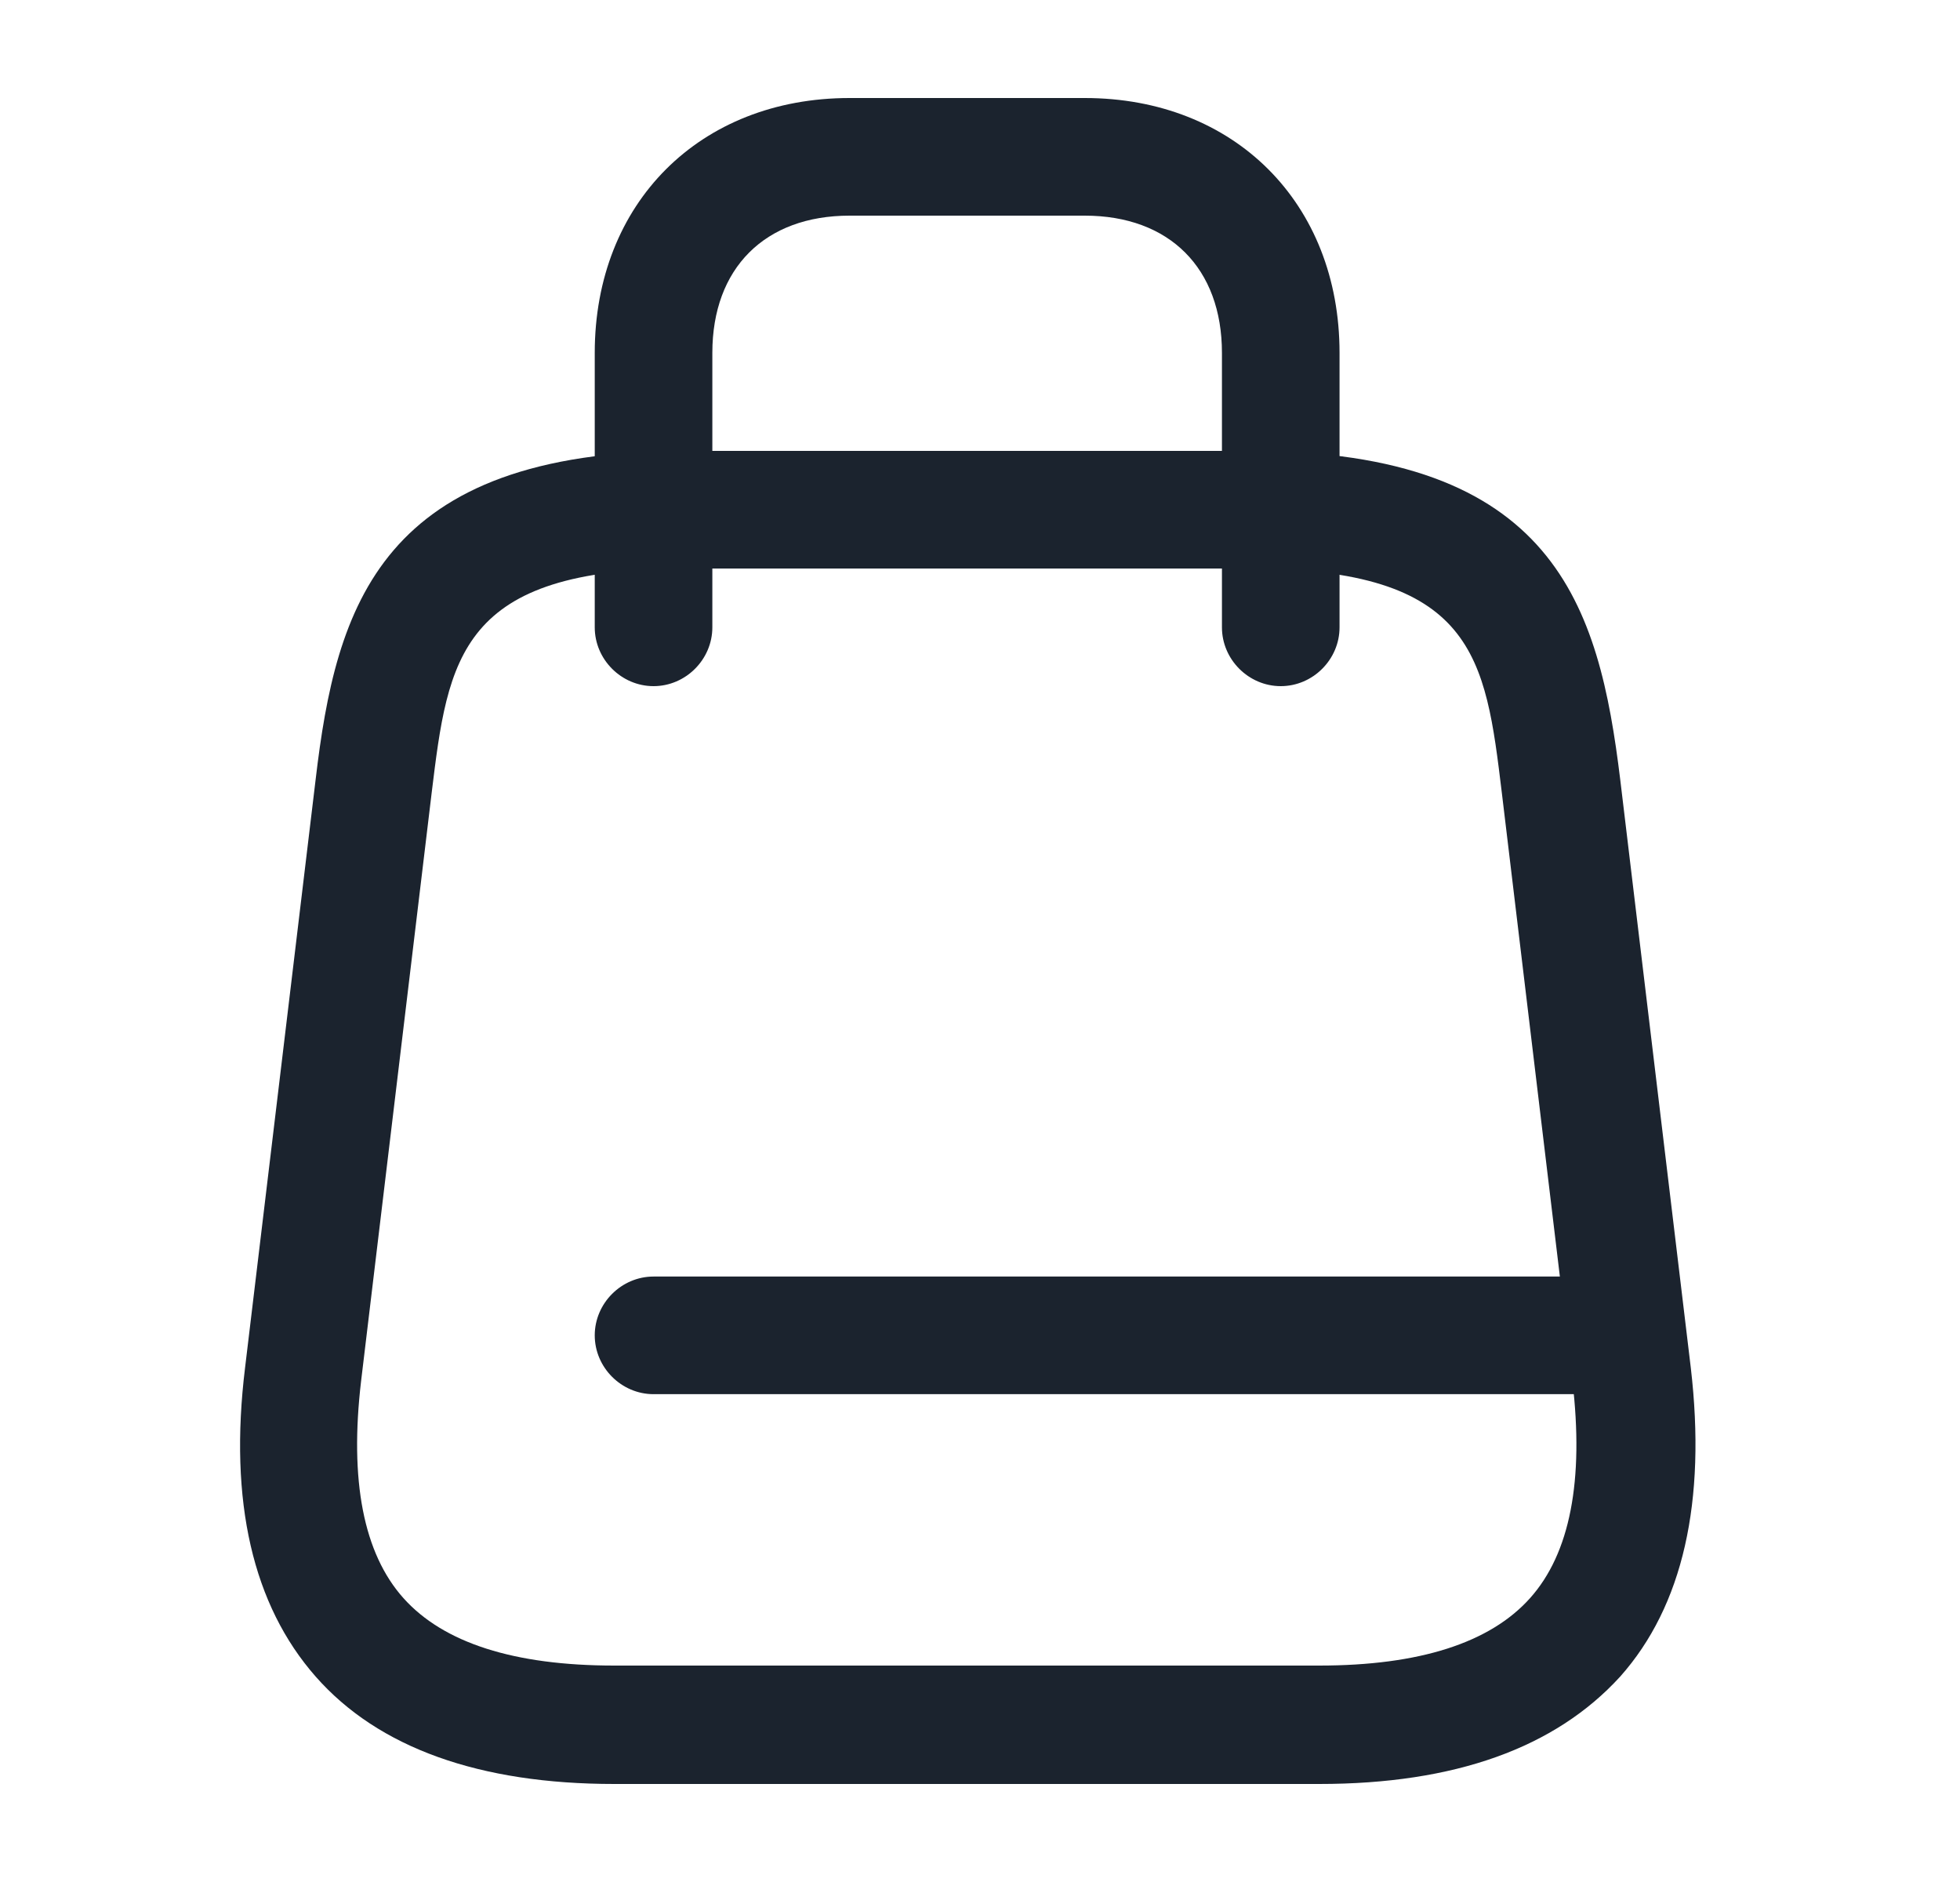
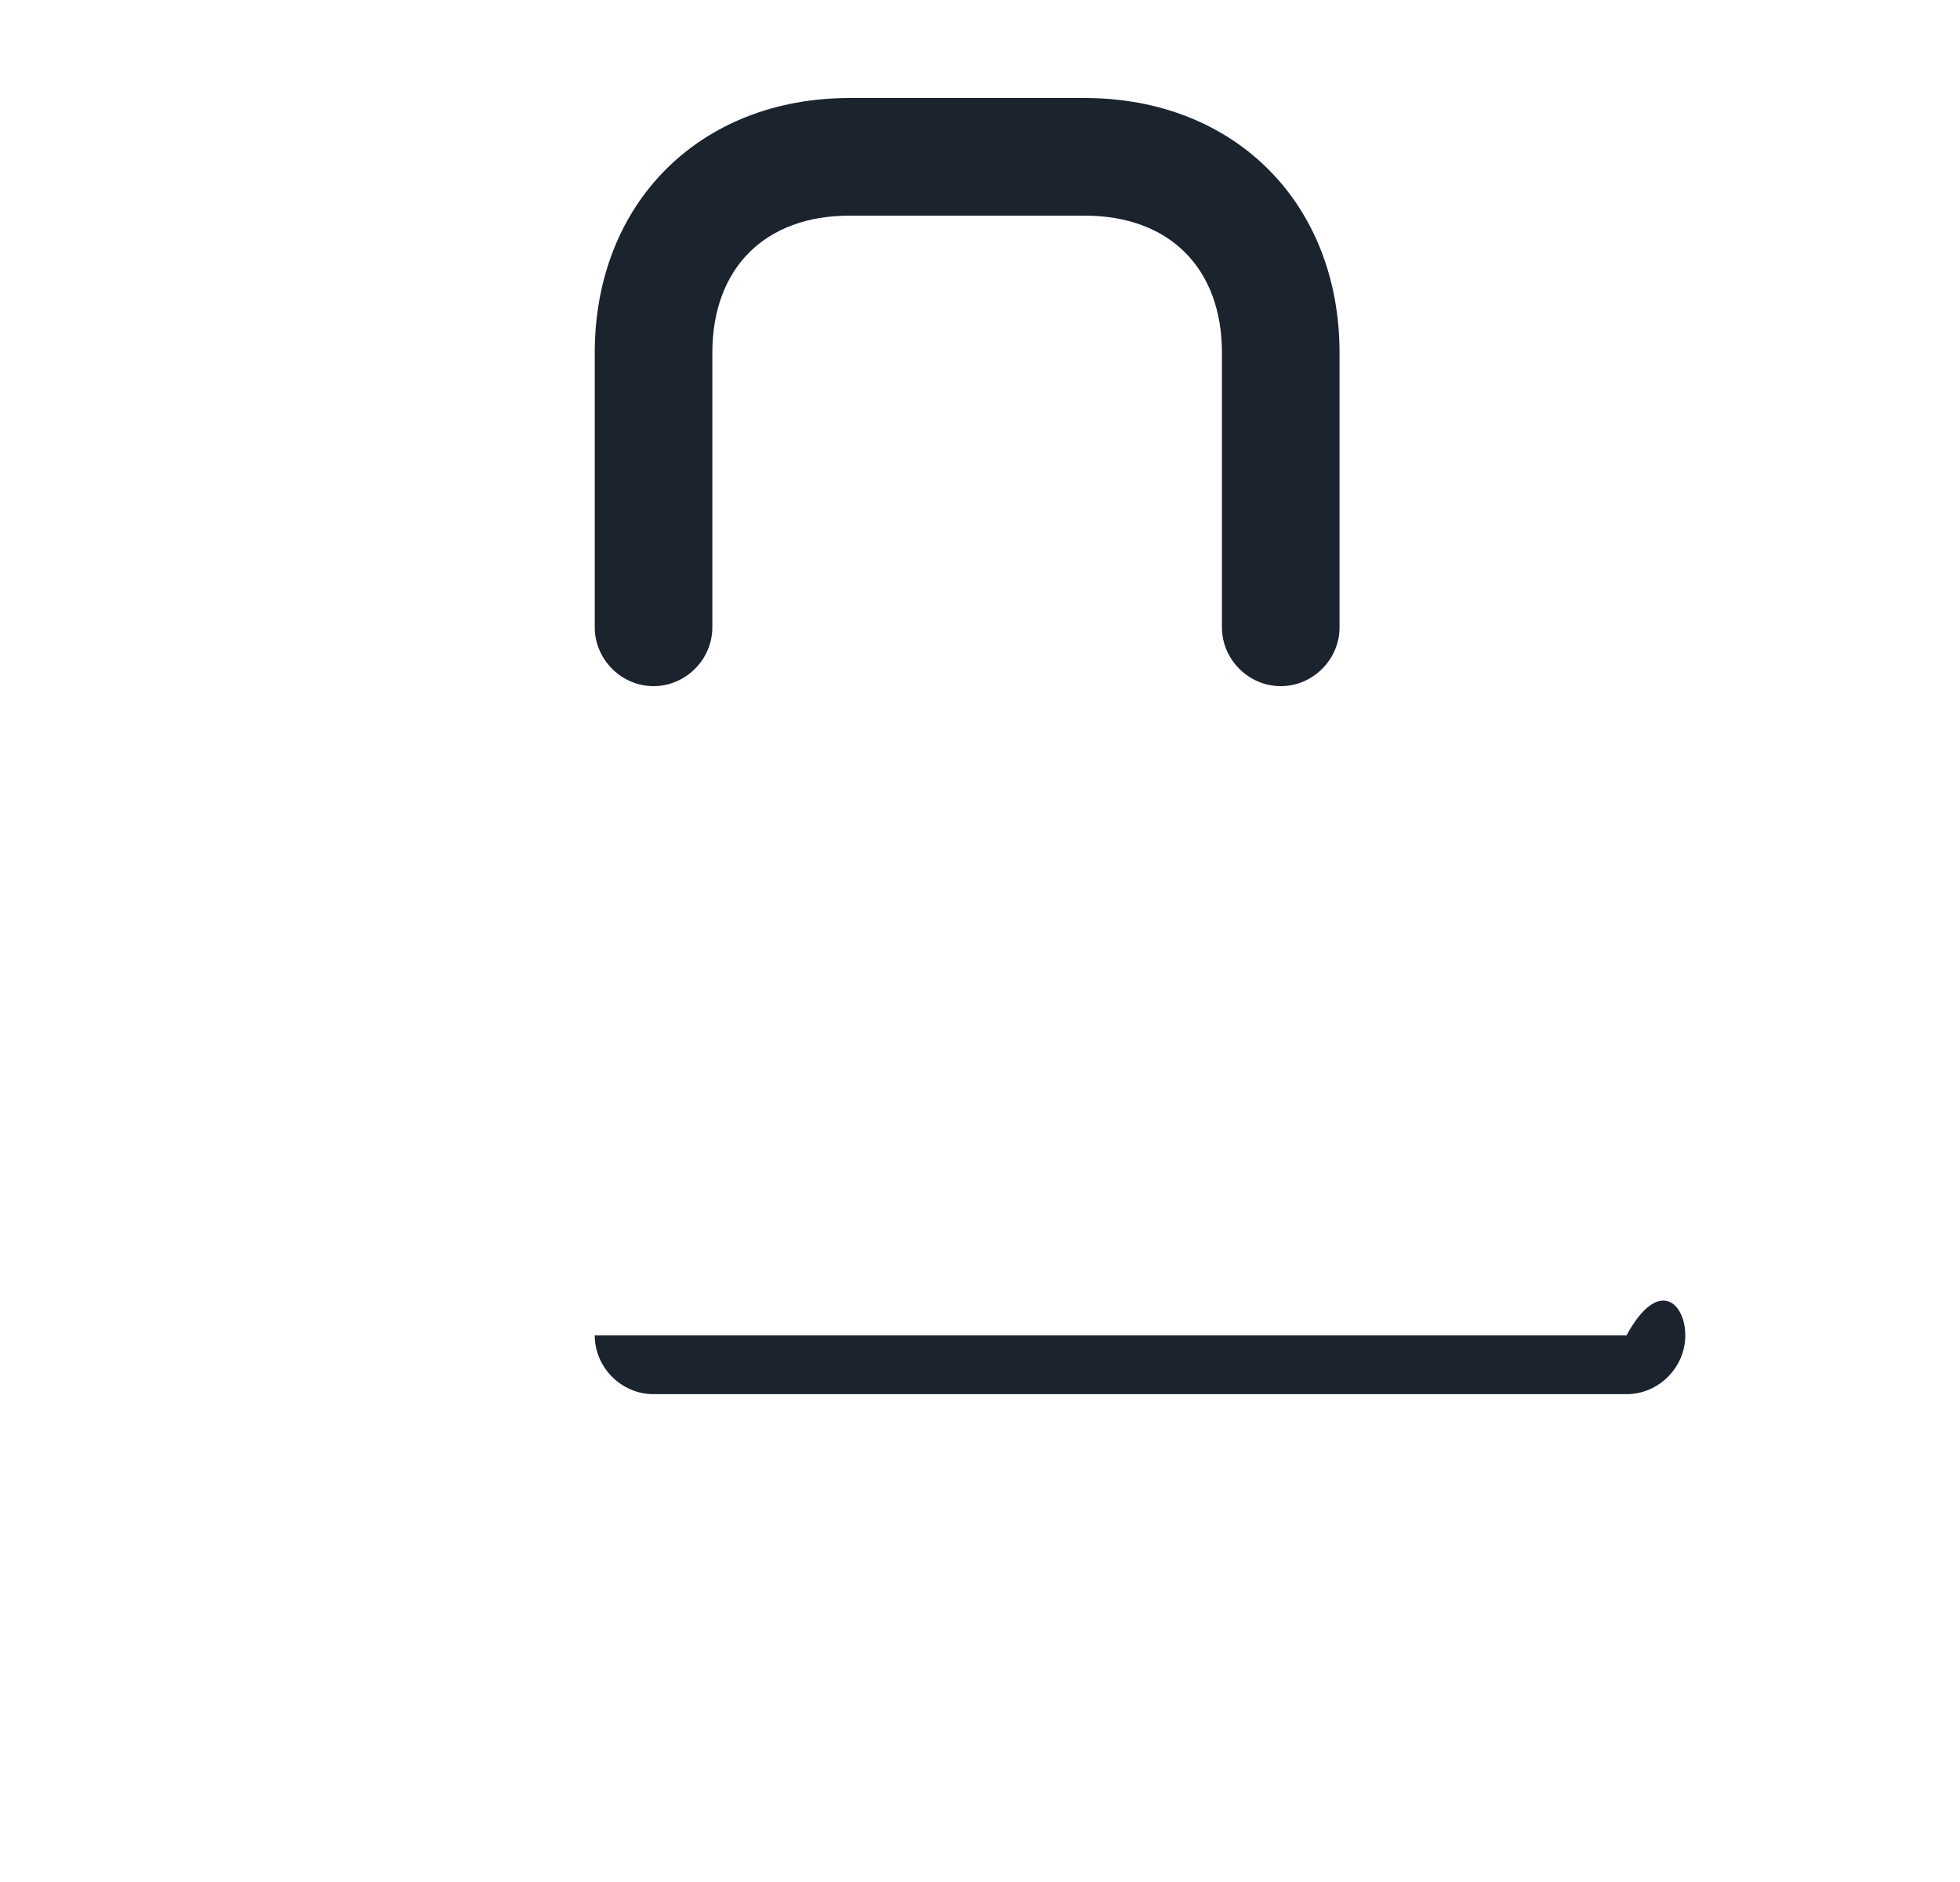
<svg xmlns="http://www.w3.org/2000/svg" width="25" height="24" viewBox="0 0 25 24" fill="none">
  <g id="vuesax/outline/shopping-bag">
    <g id="shopping-bag">
-       <path id="Vector" d="M16.826 22.75H7.836C6.116 22.75 4.826 22.29 4.026 21.38C3.226 20.47 2.916 19.15 3.126 17.44L4.026 9.94C4.286 7.73 4.846 5.75 8.746 5.75H15.946C19.836 5.75 20.396 7.73 20.666 9.94L21.566 17.44C21.766 19.15 21.466 20.48 20.666 21.38C19.836 22.29 18.556 22.75 16.826 22.75ZM8.736 7.25C5.856 7.25 5.716 8.39 5.506 10.11L4.606 17.61C4.456 18.88 4.636 19.81 5.146 20.38C5.656 20.95 6.556 21.24 7.836 21.24H16.826C18.106 21.24 19.006 20.95 19.516 20.38C20.026 19.81 20.206 18.88 20.056 17.61L19.156 10.11C18.946 8.38 18.816 7.25 15.926 7.25H8.736Z" fill="#1B232E" />
      <path id="Vector_2" d="M16.336 8.75C15.926 8.75 15.586 8.41 15.586 8V4.5C15.586 3.42 14.916 2.75 13.836 2.75H10.836C9.756 2.75 9.086 3.42 9.086 4.5V8C9.086 8.41 8.746 8.75 8.336 8.75C7.926 8.75 7.586 8.41 7.586 8V4.5C7.586 2.59 8.926 1.25 10.836 1.25H13.836C15.746 1.25 17.086 2.59 17.086 4.5V8C17.086 8.41 16.746 8.75 16.336 8.75Z" fill="#1B232E" />
-       <path id="Vector_3" d="M20.746 17.779H8.336C7.926 17.779 7.586 17.439 7.586 17.029C7.586 16.619 7.926 16.279 8.336 16.279H20.746C21.156 16.279 21.496 16.619 21.496 17.029C21.496 17.439 21.156 17.779 20.746 17.779Z" fill="#1B232E" />
+       <path id="Vector_3" d="M20.746 17.779H8.336C7.926 17.779 7.586 17.439 7.586 17.029H20.746C21.156 16.279 21.496 16.619 21.496 17.029C21.496 17.439 21.156 17.779 20.746 17.779Z" fill="#1B232E" />
    </g>
  </g>
</svg>